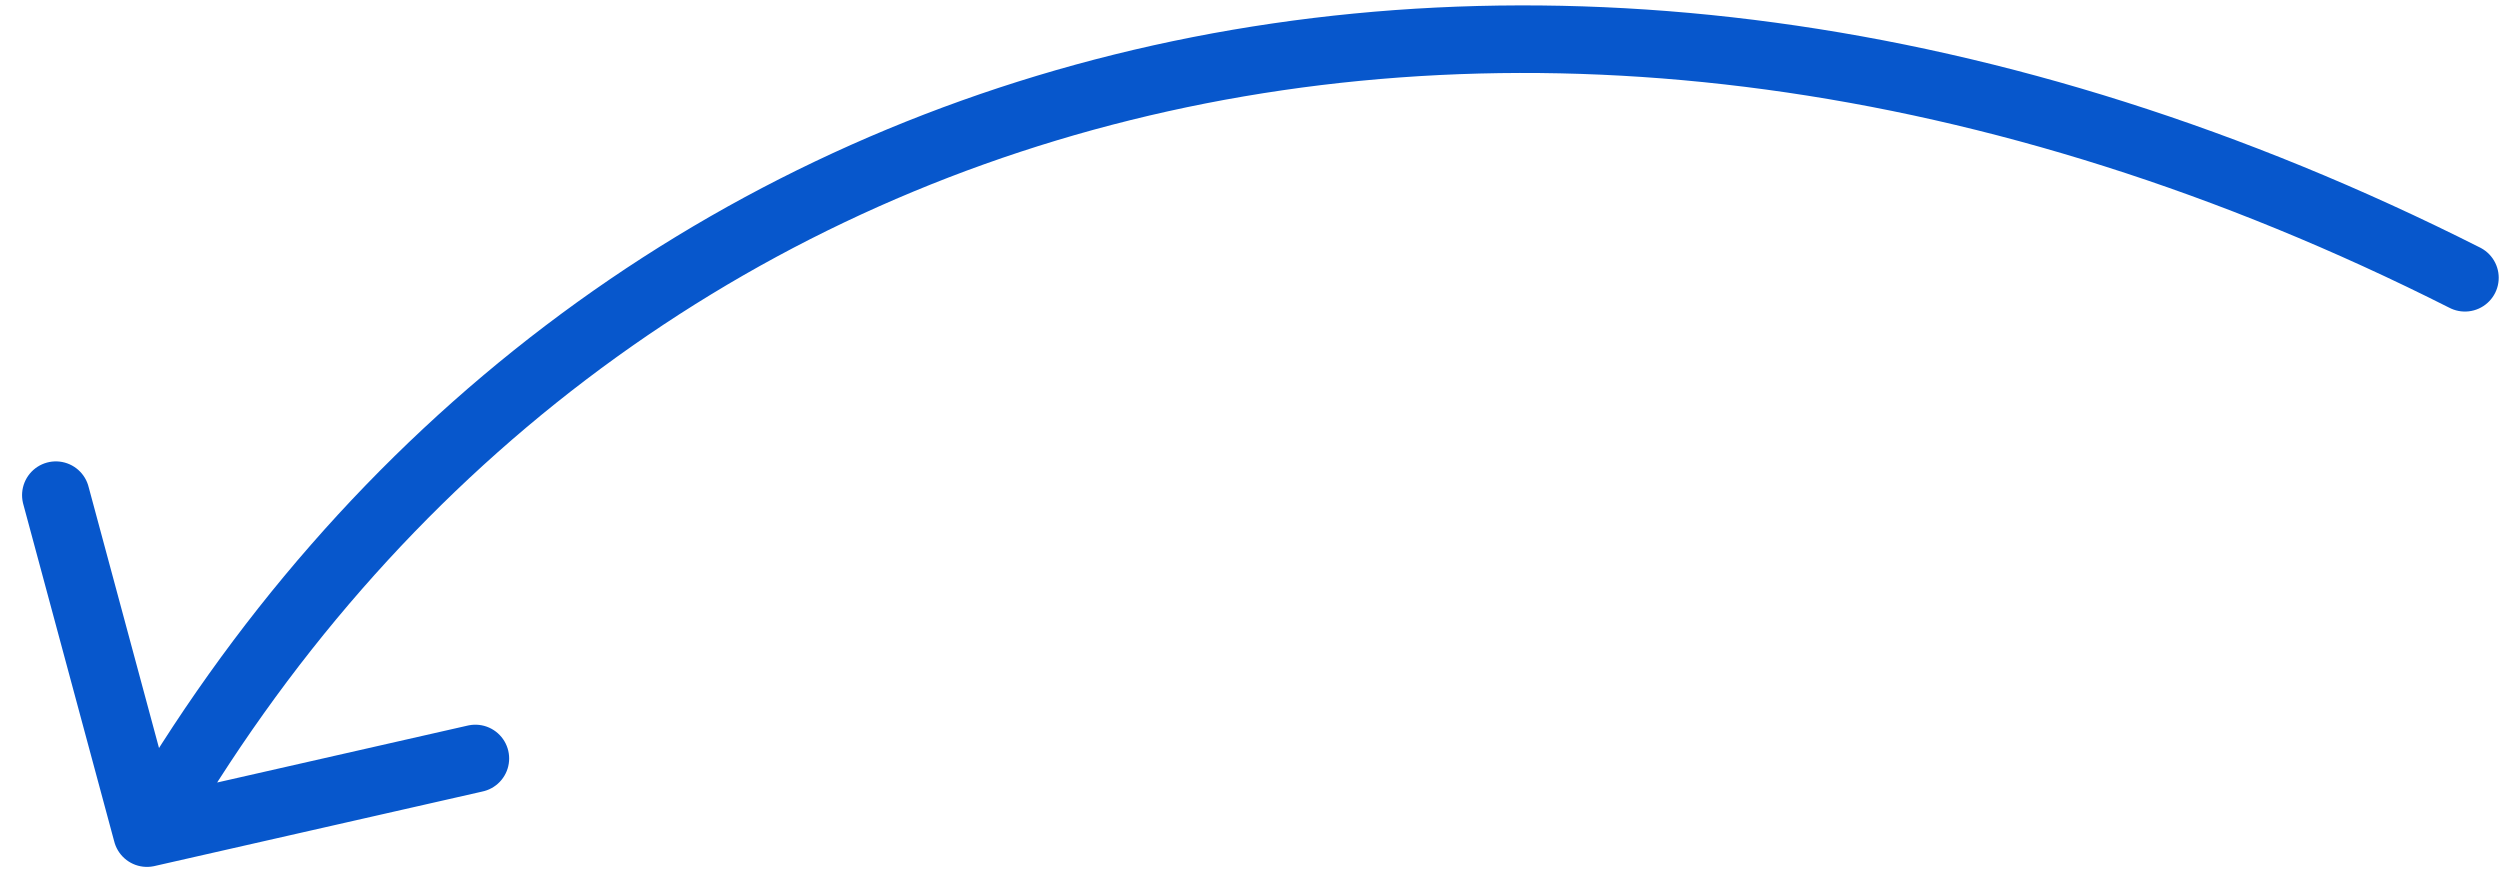
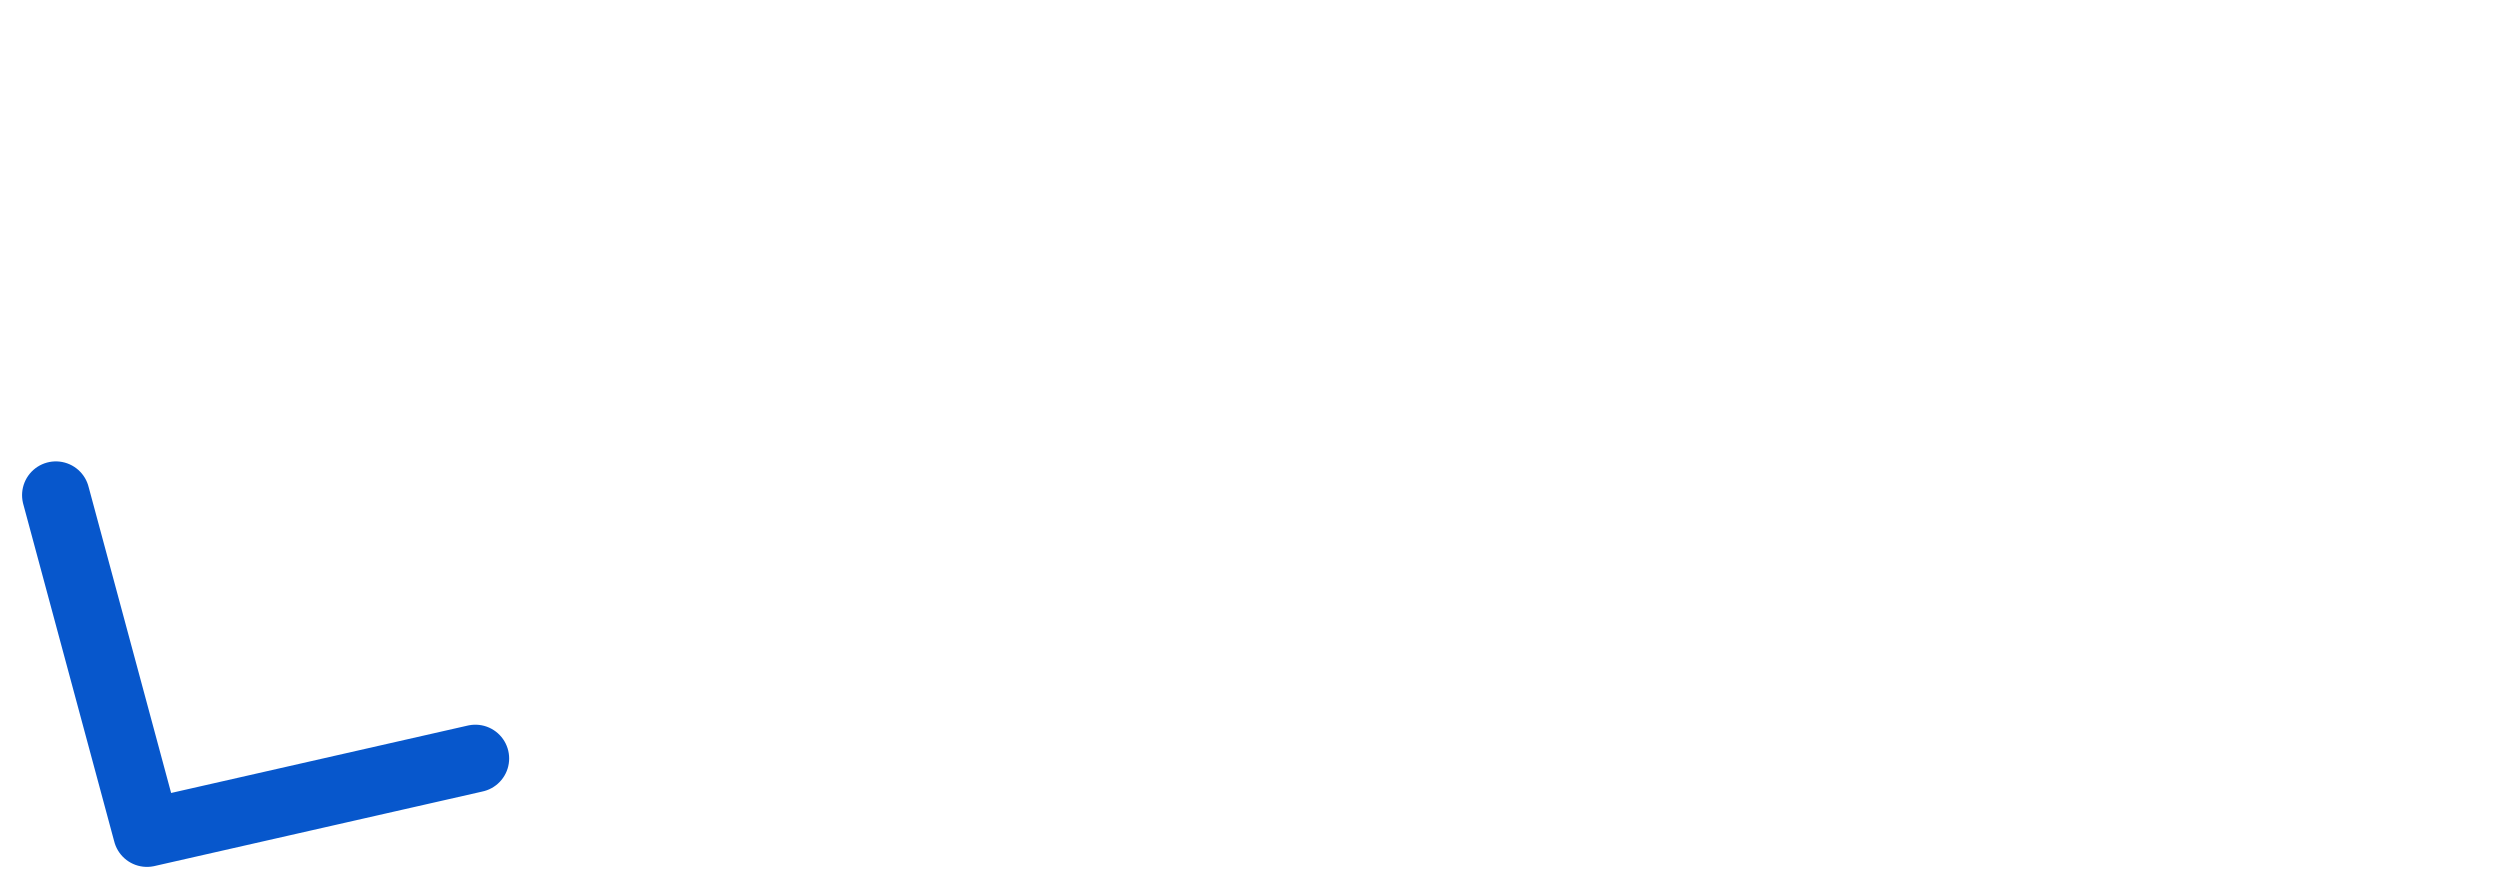
<svg xmlns="http://www.w3.org/2000/svg" width="74" height="26" viewBox="0 0 74 26" fill="none">
-   <path d="M72.962 8.222C45.255 -5.767 17.556 1.702 4.35 24.66M4.35 24.66L1.653 14.657M4.35 24.66L14.071 22.451" stroke="#0757CC" stroke-width="2" stroke-linecap="round" stroke-linejoin="round" />
+   <path d="M72.962 8.222M4.35 24.66L1.653 14.657M4.35 24.66L14.071 22.451" stroke="#0757CC" stroke-width="2" stroke-linecap="round" stroke-linejoin="round" />
</svg>